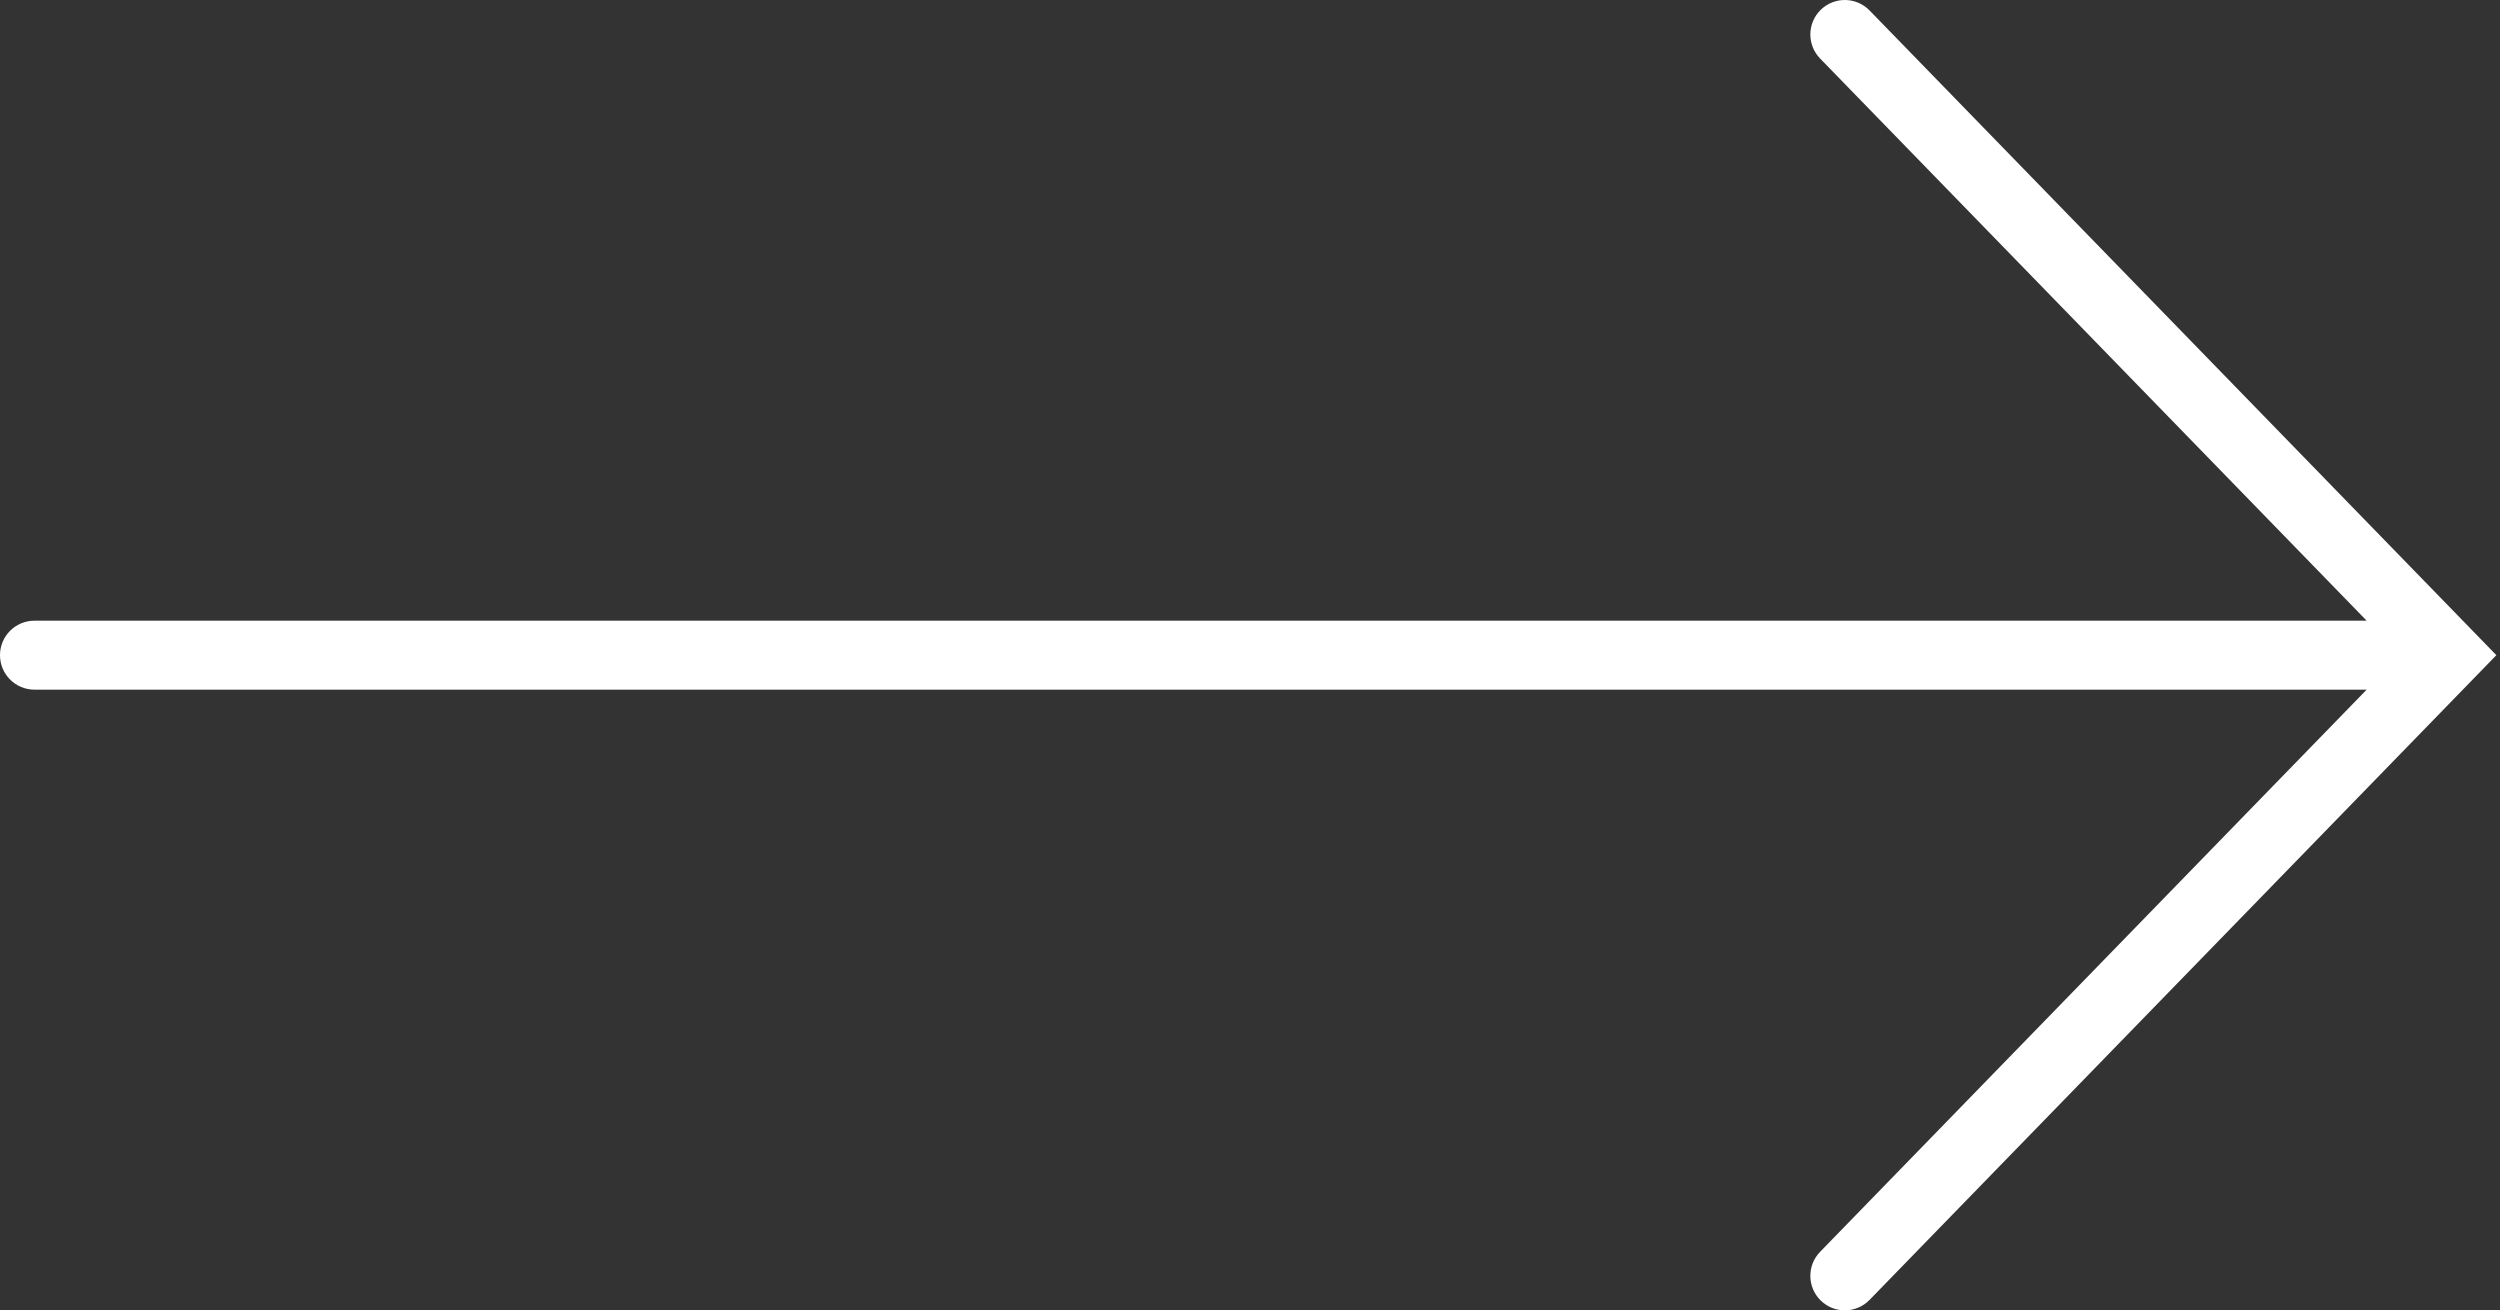
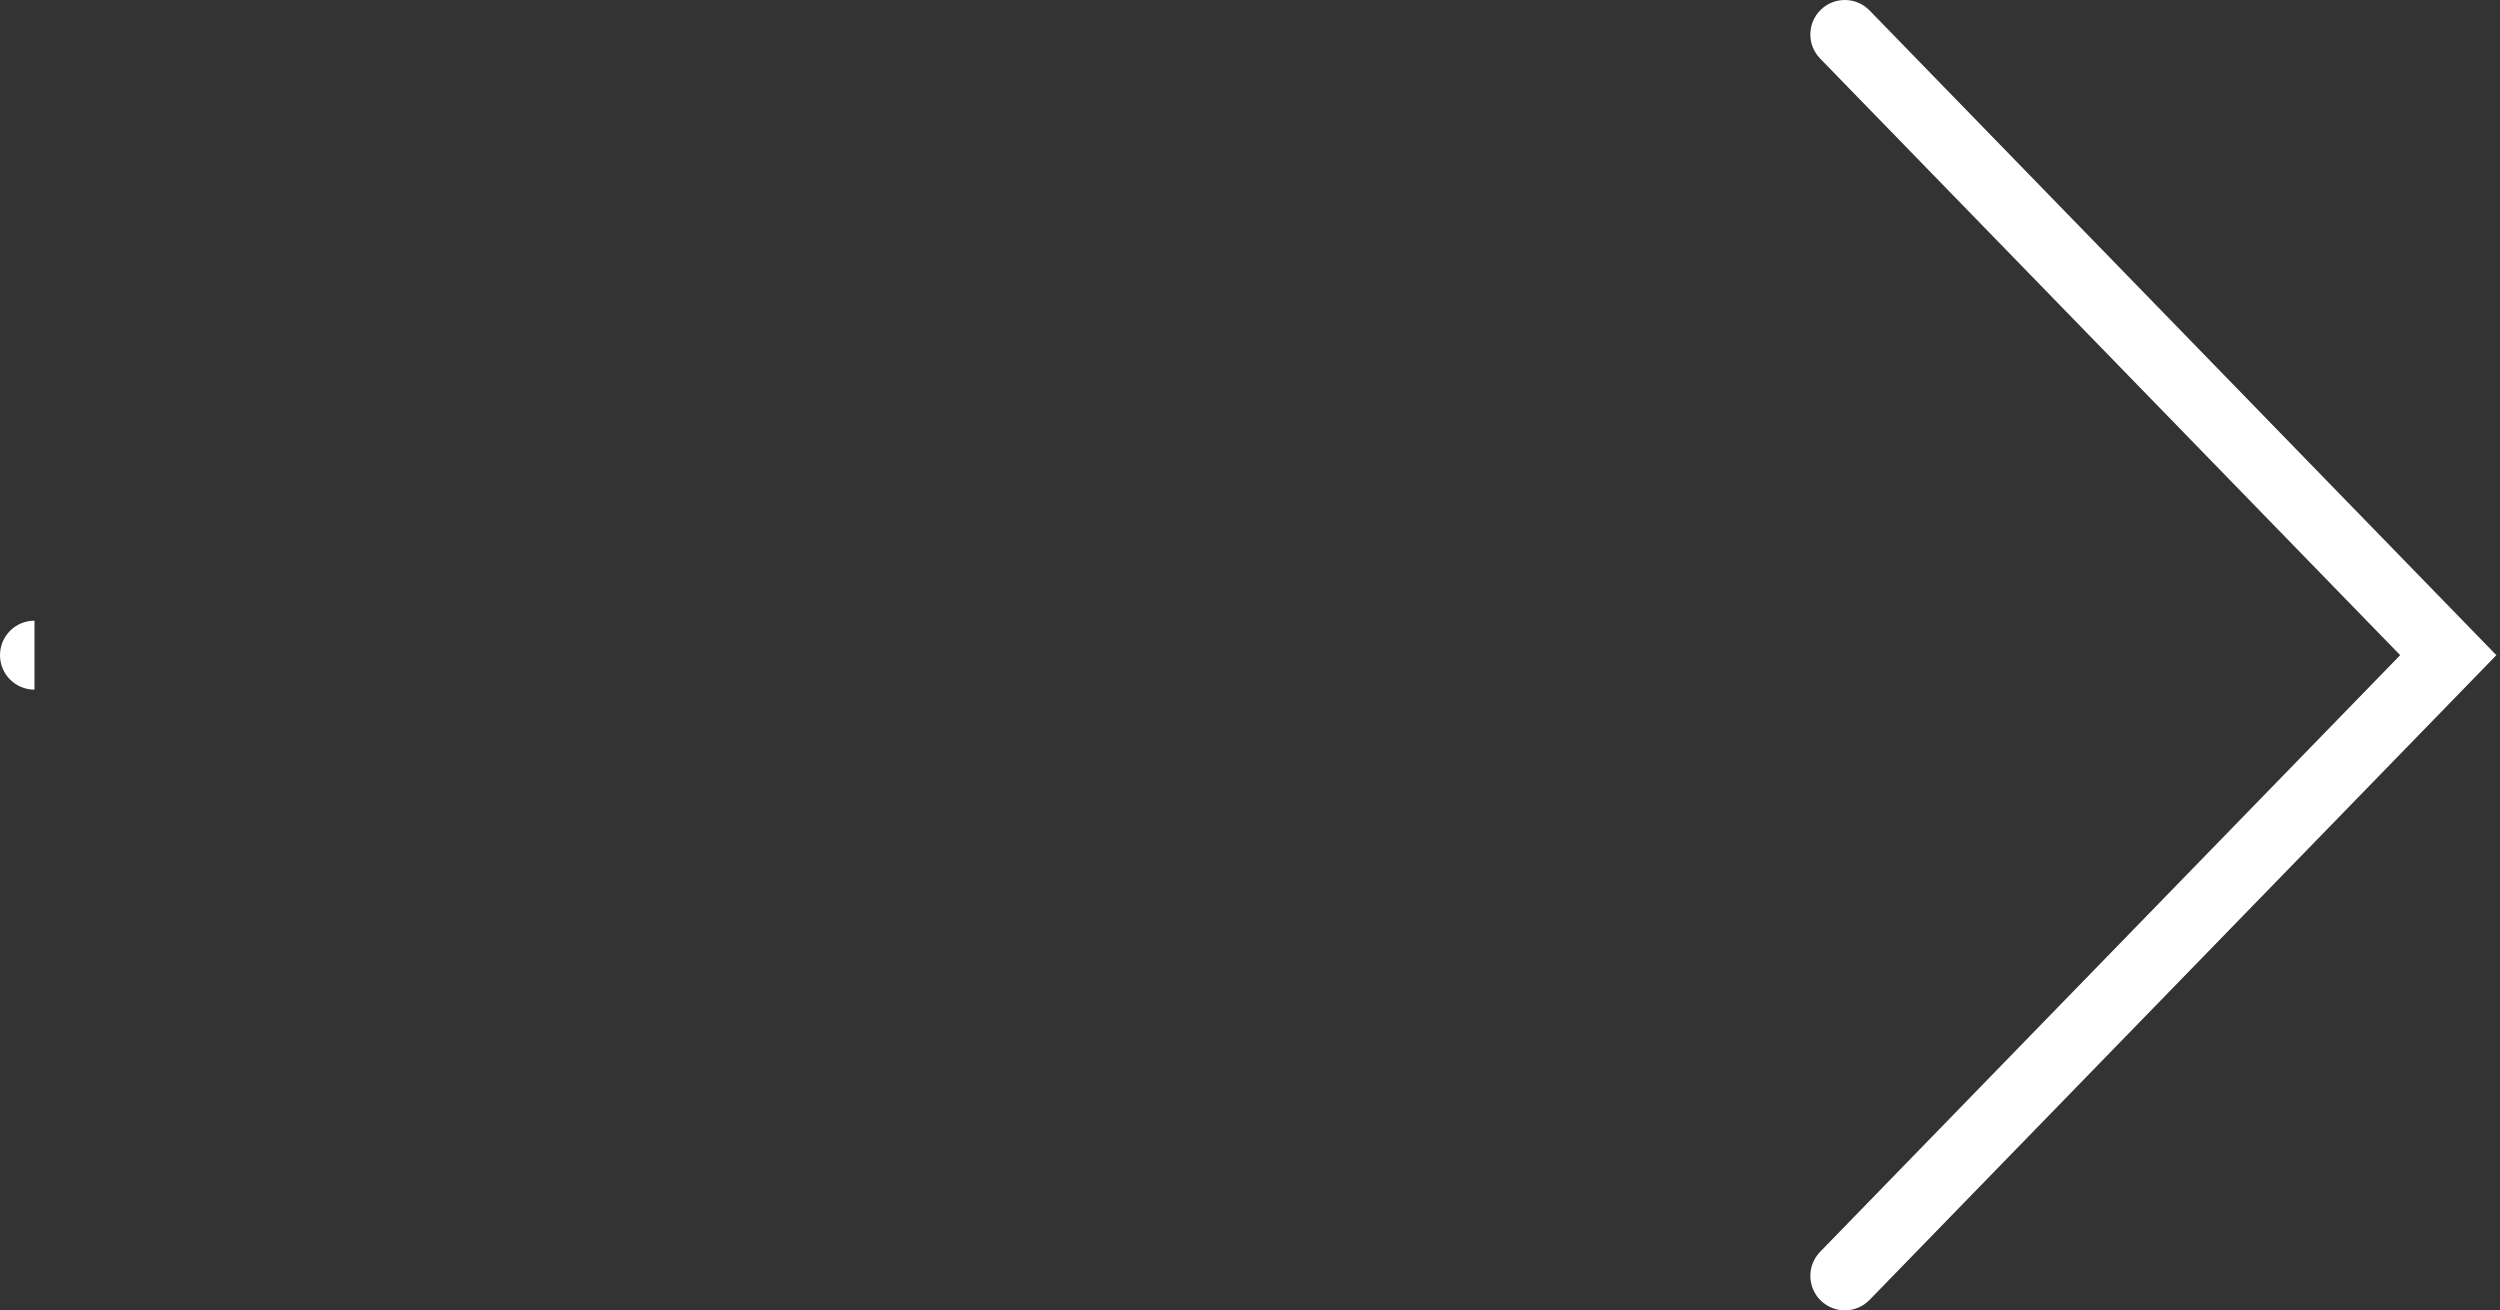
<svg xmlns="http://www.w3.org/2000/svg" width="145" height="76" viewBox="0 0 145 76" fill="none">
  <rect x="0" y="0" width="145" height="76" fill="#333333" stroke="none" />
-   <path d="M105.566 3.394C104.796 2.602 104.814 1.336 105.606 0.566C106.398 -0.204 107.664 -0.186 108.434 0.606L105.566 3.394ZM142 38L143.434 36.606L144.789 38L143.434 39.394L142 38ZM108.434 75.394C107.664 76.186 106.398 76.204 105.606 75.434C104.814 74.664 104.796 73.398 105.566 72.606L108.434 75.394ZM2 40C0.895 40 0 39.105 0 38C0 36.895 0.895 36 2 36V40ZM108.434 0.606L143.434 36.606L140.566 39.394L105.566 3.394L108.434 0.606ZM143.434 39.394L108.434 75.394L105.566 72.606L140.566 36.606L143.434 39.394ZM142 40H2V36H142V40Z" fill="white" />
+   <path d="M105.566 3.394C104.796 2.602 104.814 1.336 105.606 0.566C106.398 -0.204 107.664 -0.186 108.434 0.606L105.566 3.394ZM142 38L143.434 36.606L144.789 38L143.434 39.394L142 38ZM108.434 75.394C107.664 76.186 106.398 76.204 105.606 75.434C104.814 74.664 104.796 73.398 105.566 72.606L108.434 75.394ZM2 40C0.895 40 0 39.105 0 38C0 36.895 0.895 36 2 36V40ZM108.434 0.606L143.434 36.606L140.566 39.394L105.566 3.394L108.434 0.606ZM143.434 39.394L108.434 75.394L105.566 72.606L140.566 36.606L143.434 39.394ZM142 40V36H142V40Z" fill="white" />
</svg>